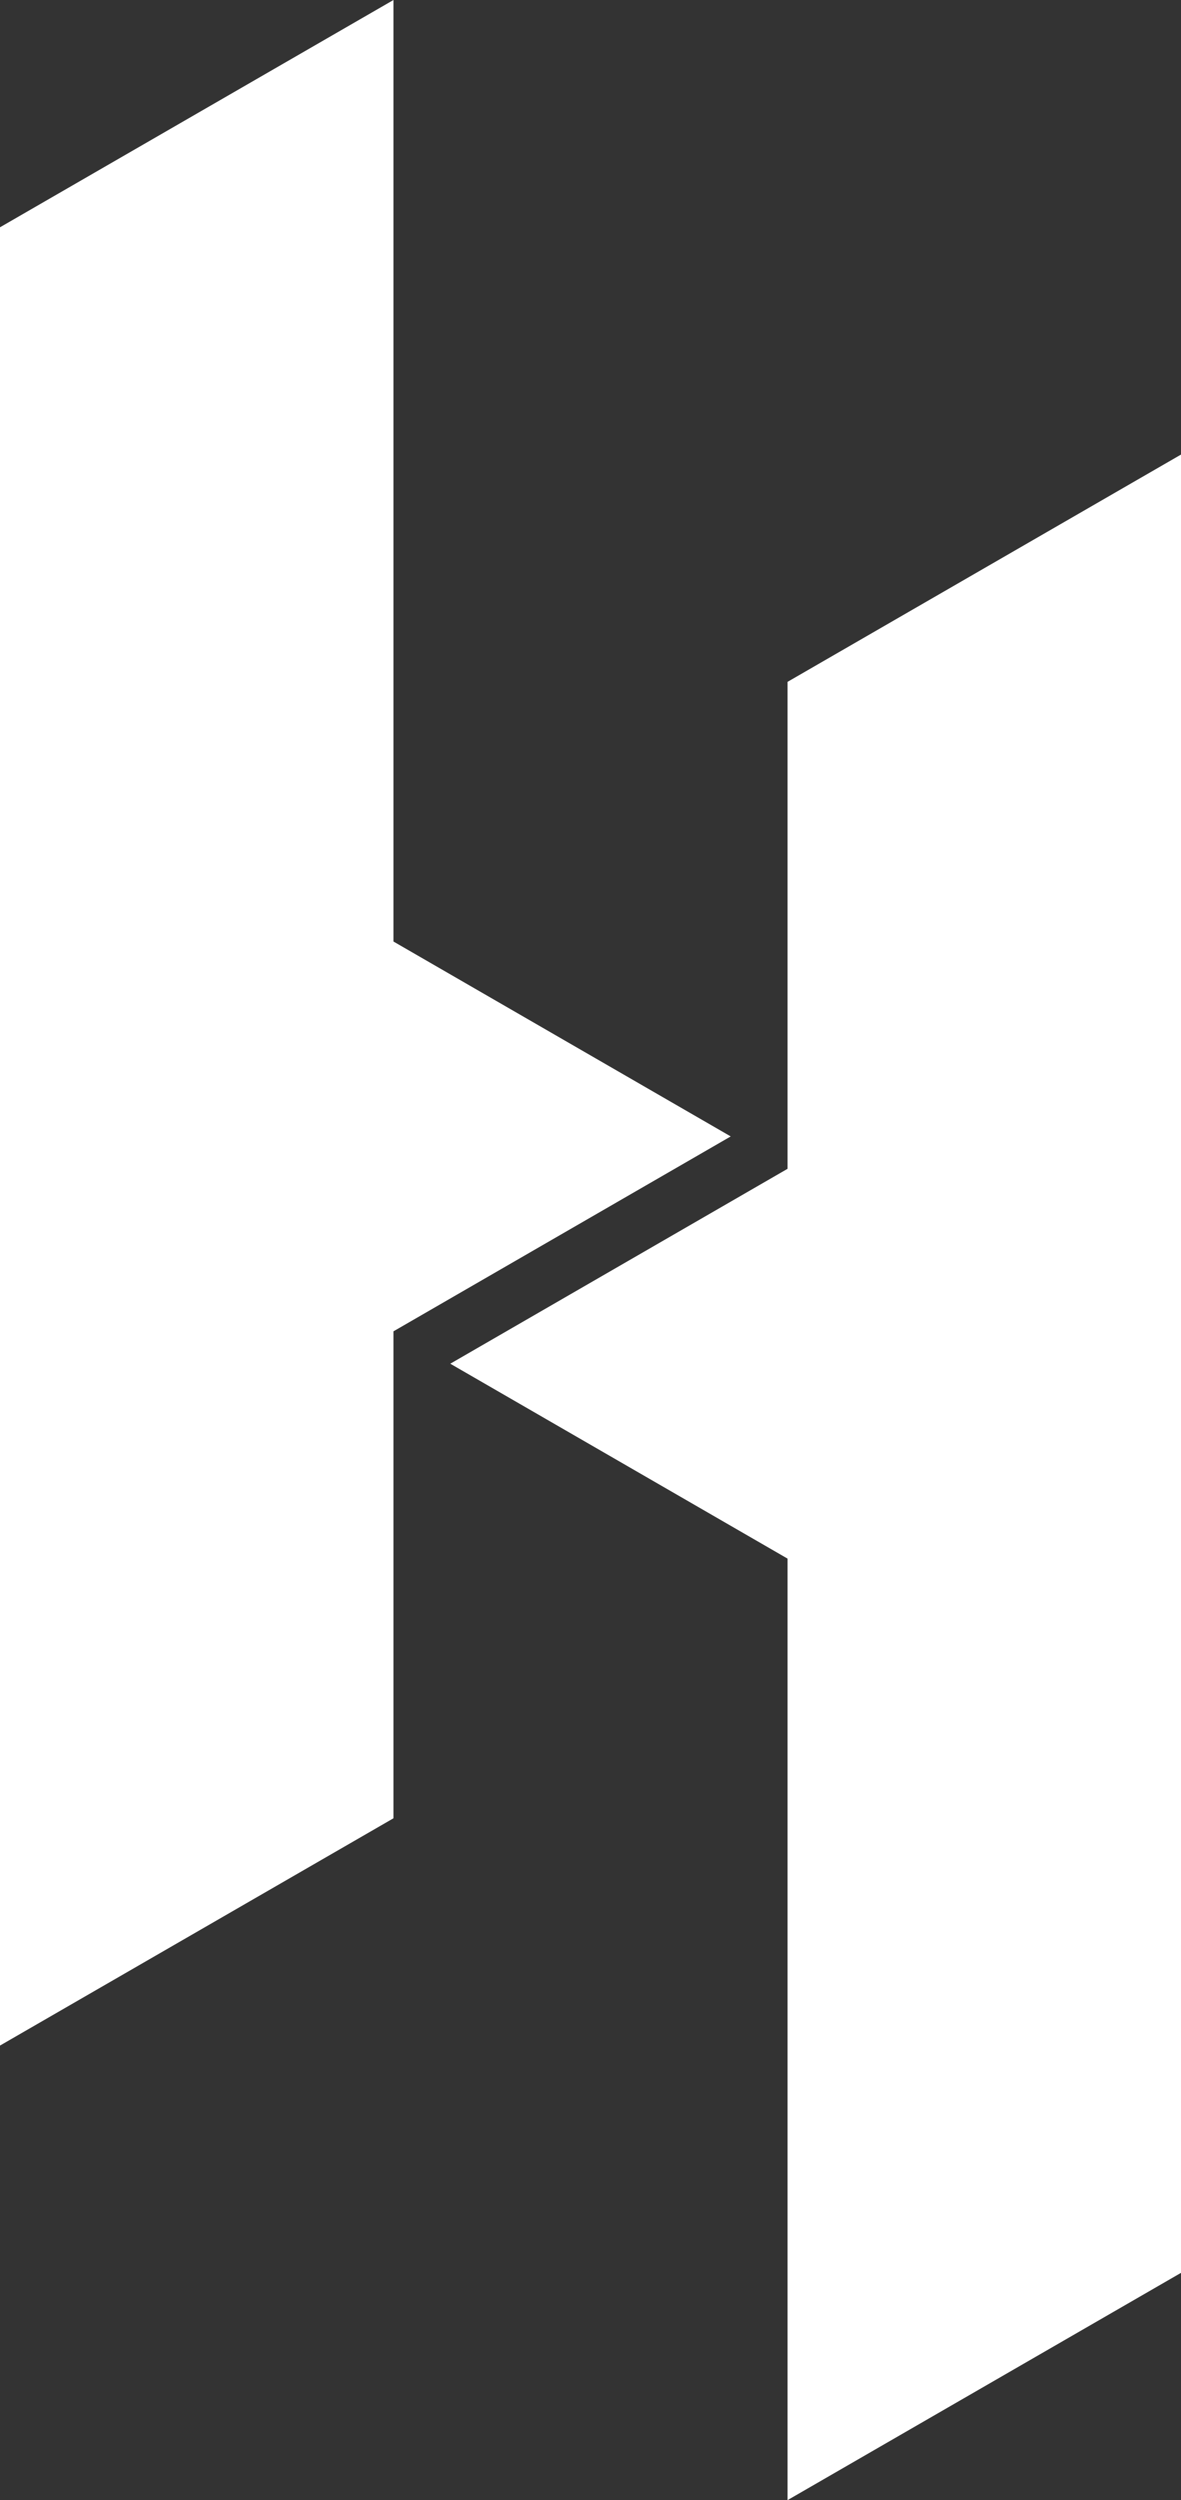
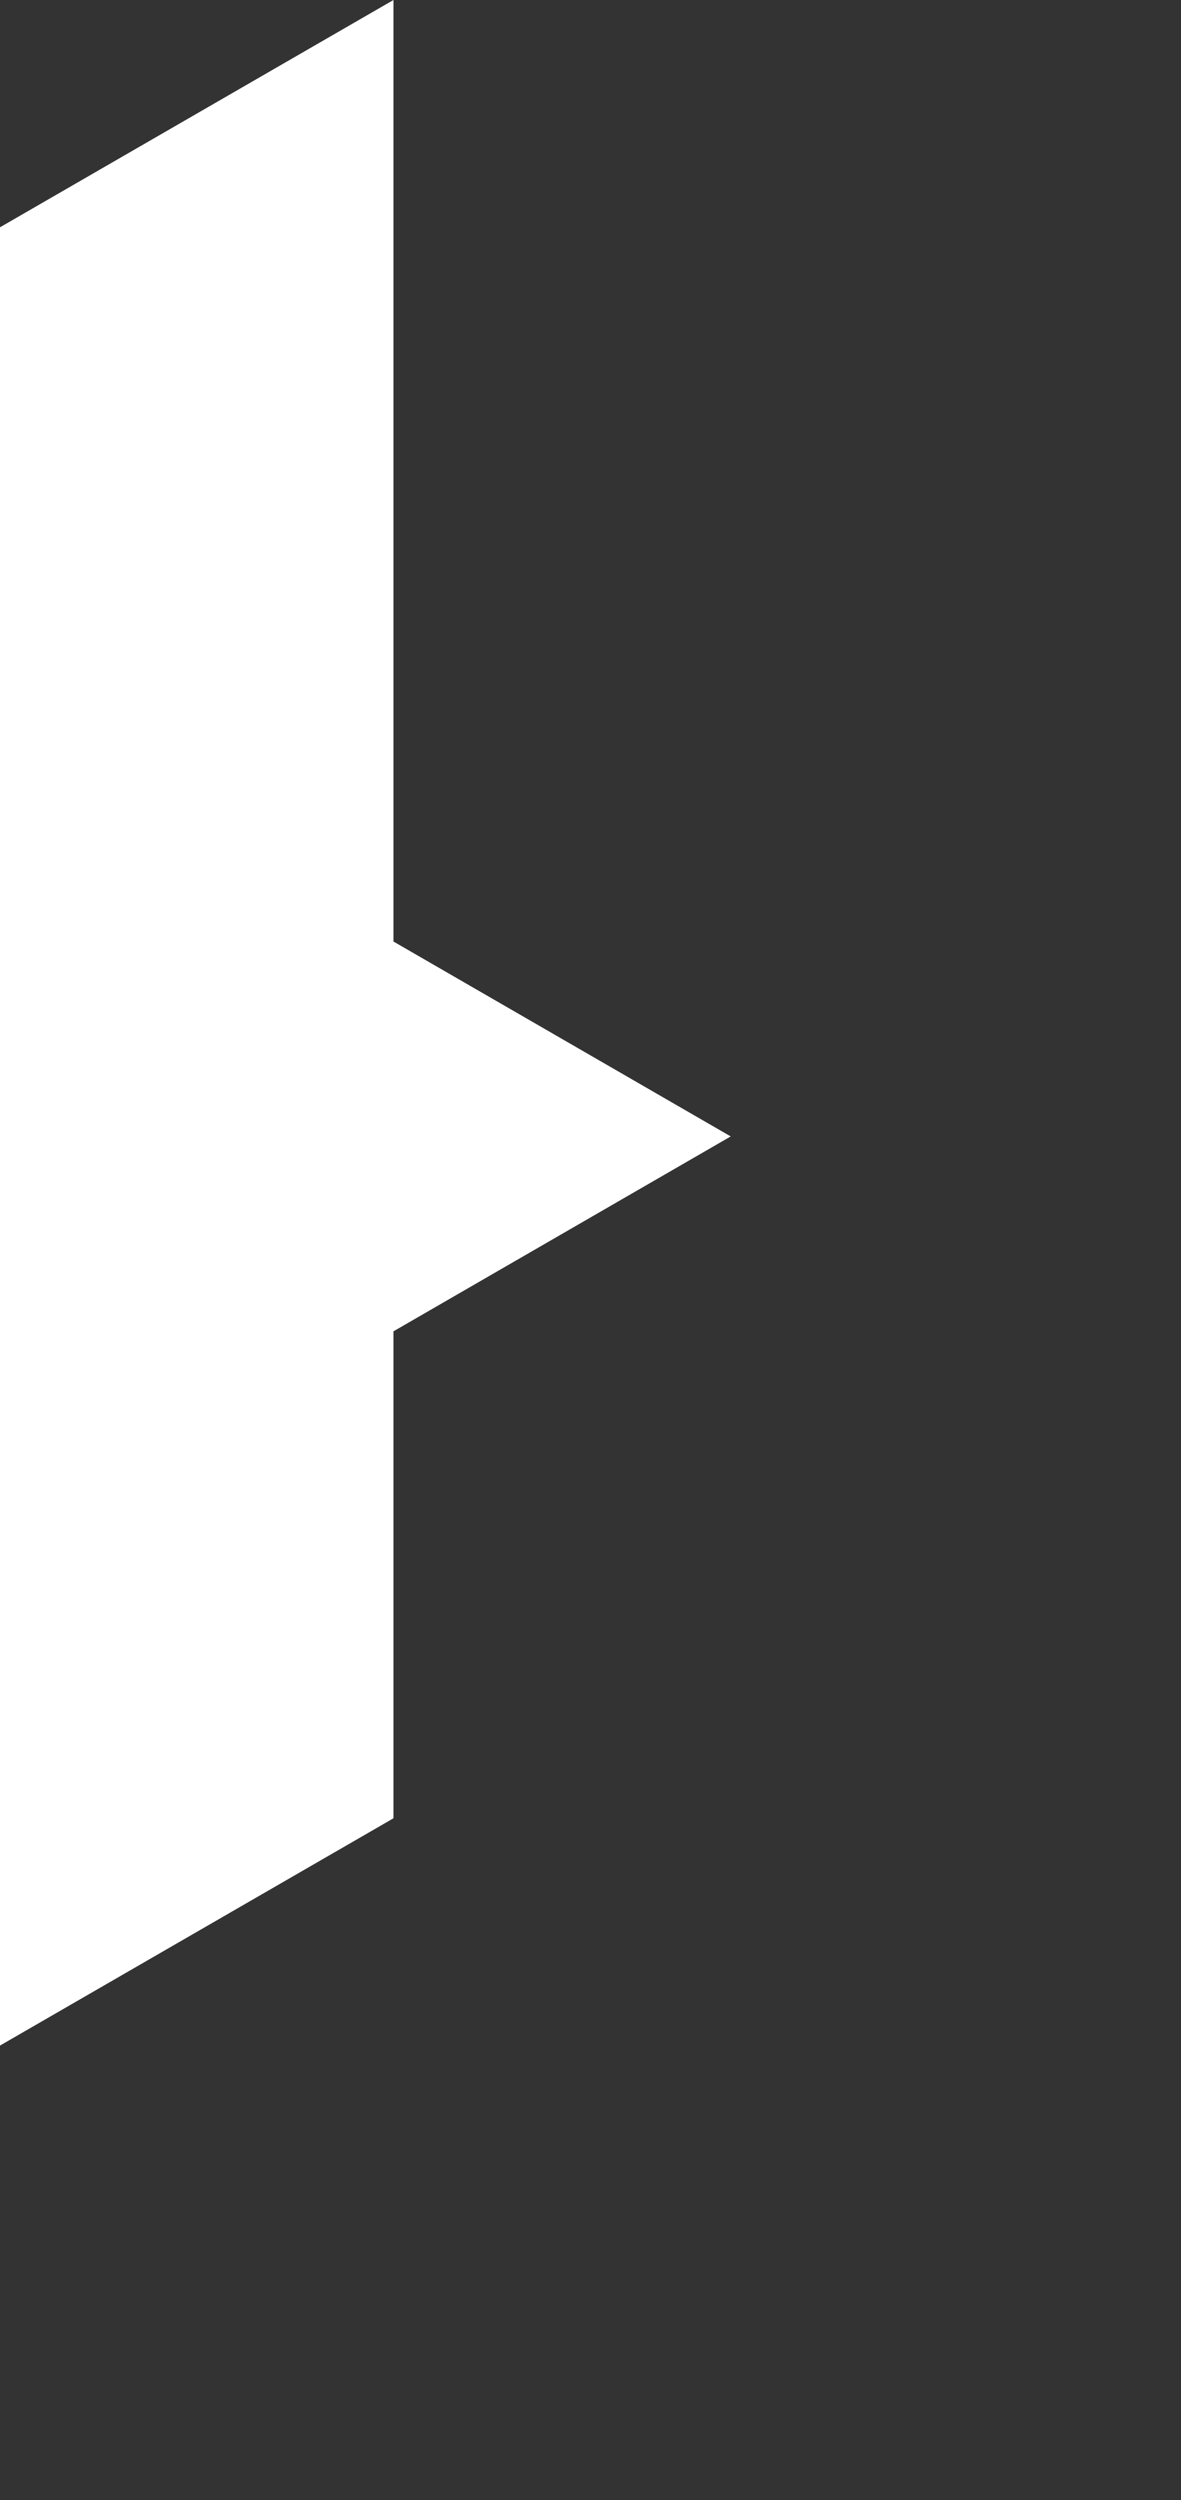
<svg xmlns="http://www.w3.org/2000/svg" id="Layer_2" viewBox="0 0 19.33 40.92">
  <rect x="0" y="0" width="19.33" height="40.92" fill="#333333" stroke="none" />
  <g id="Layer_1-2">
    <polygon points="11.96 18.6 6.44 21.79 6.44 29.76 0 33.48 0 3.72 6.44 0 6.44 15.41 11.96 18.6" fill="#fff" stroke-width="0" />
-     <polygon points="19.33 7.44 19.33 37.2 12.89 40.92 12.89 25.51 7.37 22.32 12.89 19.13 12.89 11.16 19.33 7.44" fill="#fff" stroke-width="0" />
  </g>
</svg>